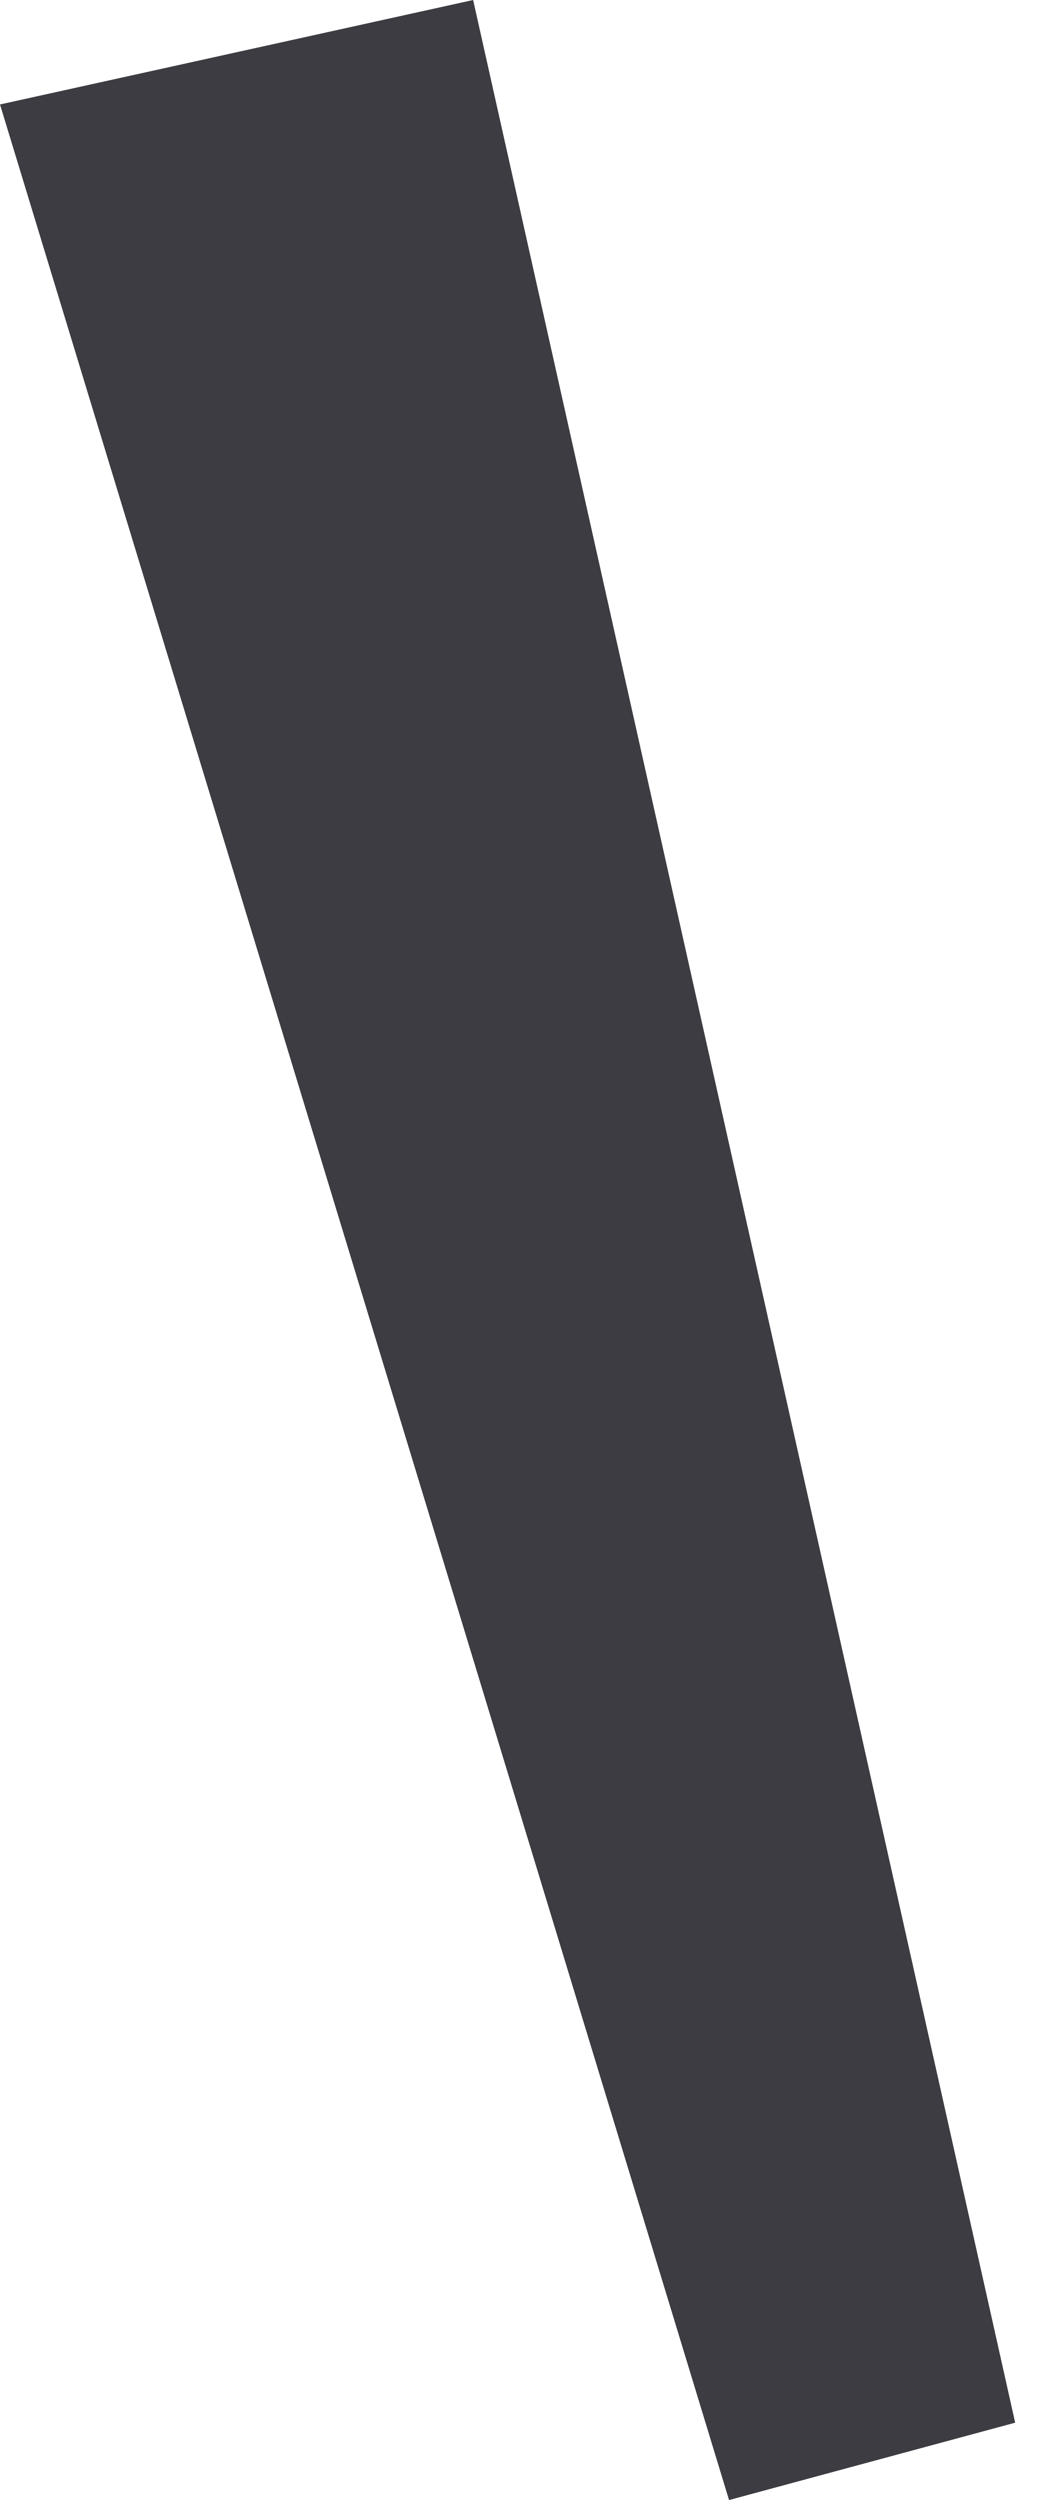
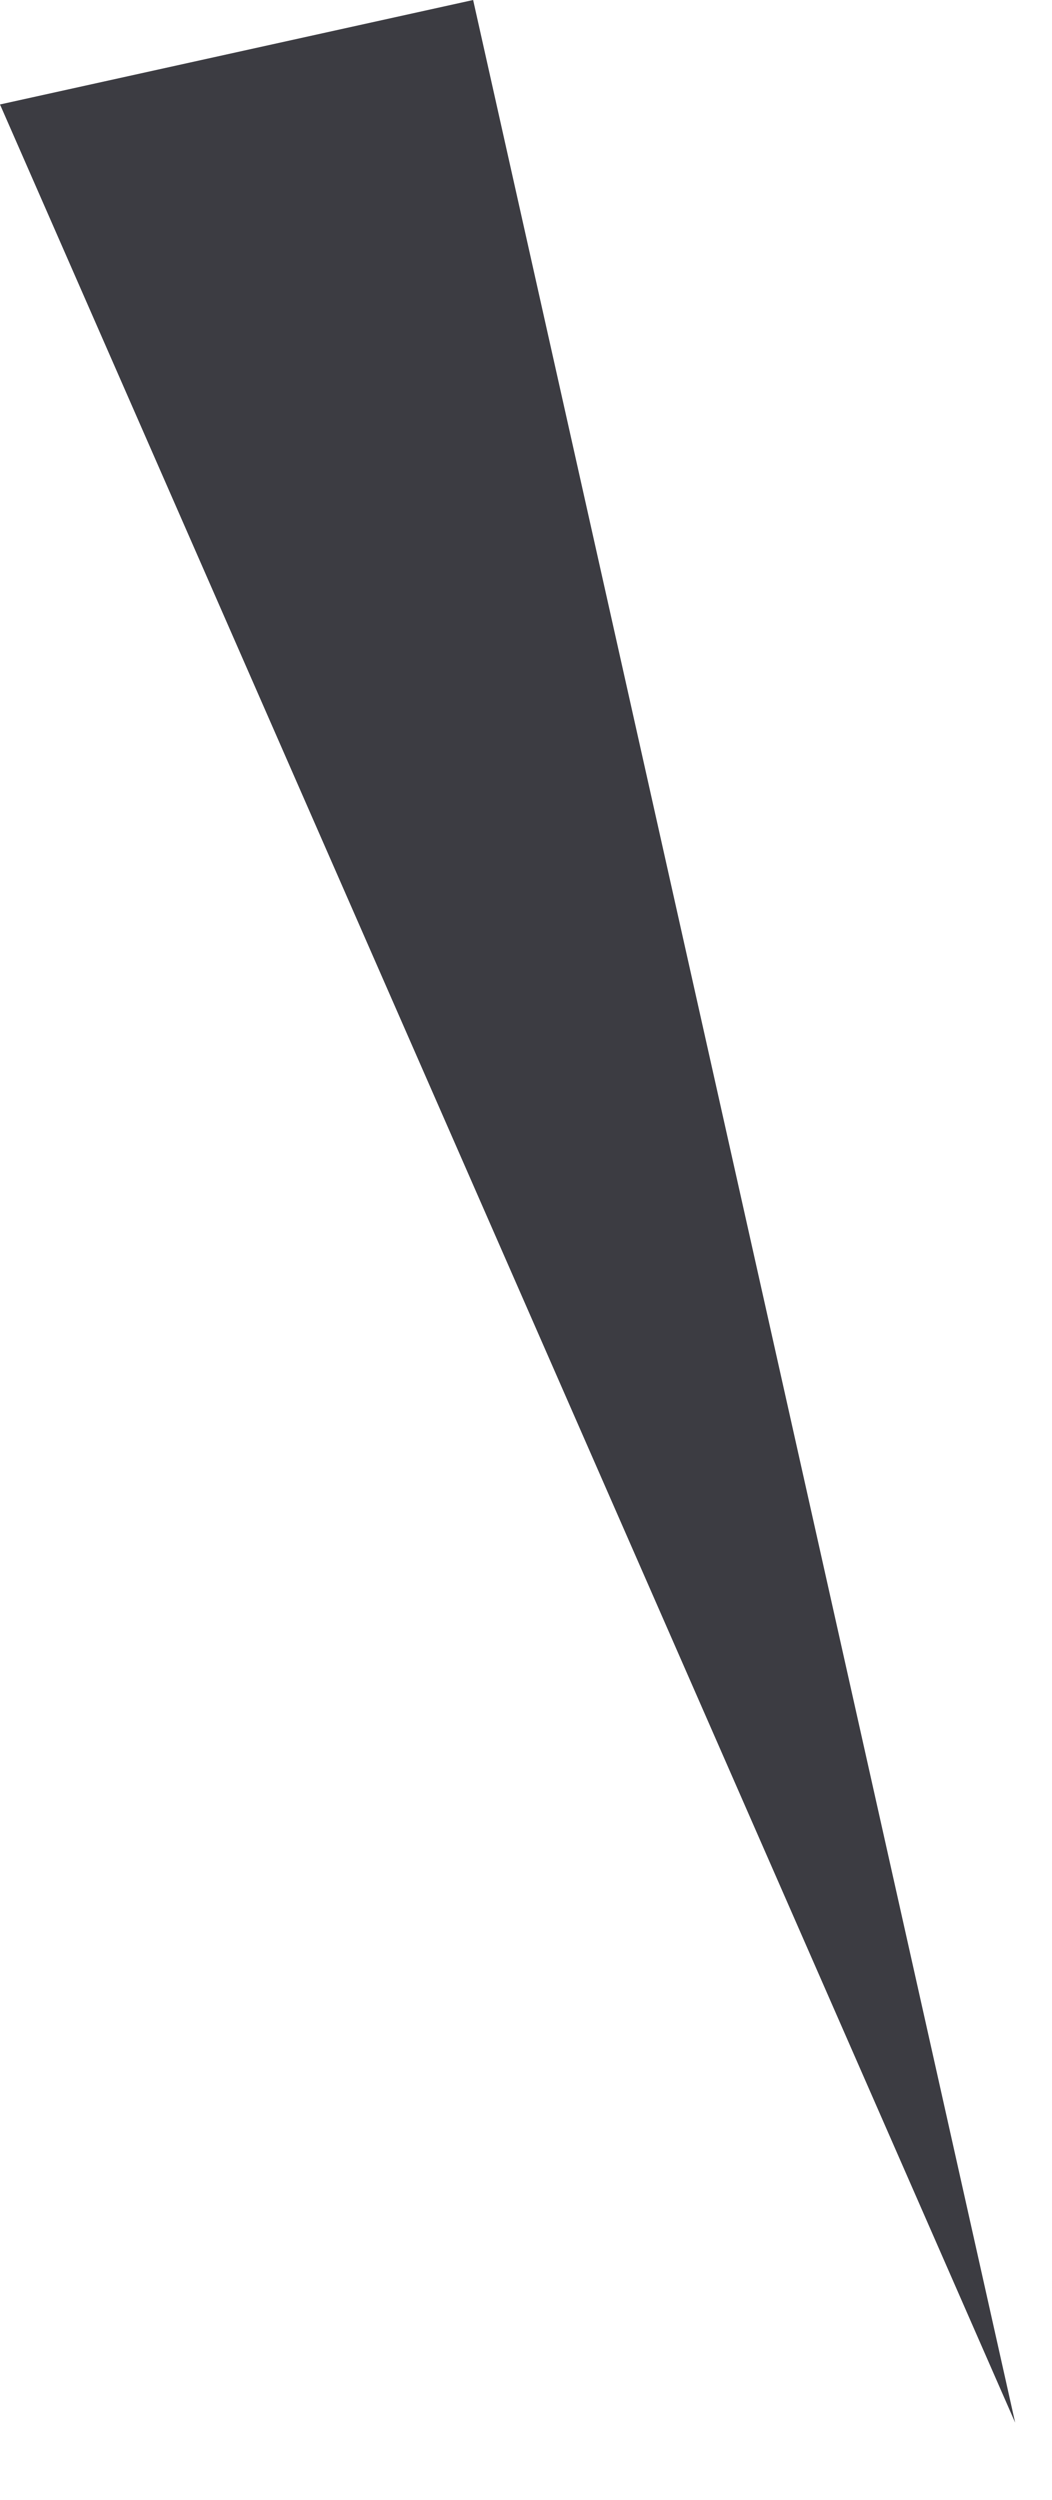
<svg xmlns="http://www.w3.org/2000/svg" fill="none" height="100%" overflow="visible" preserveAspectRatio="none" style="display: block;" viewBox="0 0 8 19" width="100%">
-   <path d="M3.598 0L7.72 18.414L5.544 19.002L0 0.794L3.598 0Z" fill="#3C3C42" id="Vector" />
+   <path d="M3.598 0L7.72 18.414L0 0.794L3.598 0Z" fill="#3C3C42" id="Vector" />
</svg>